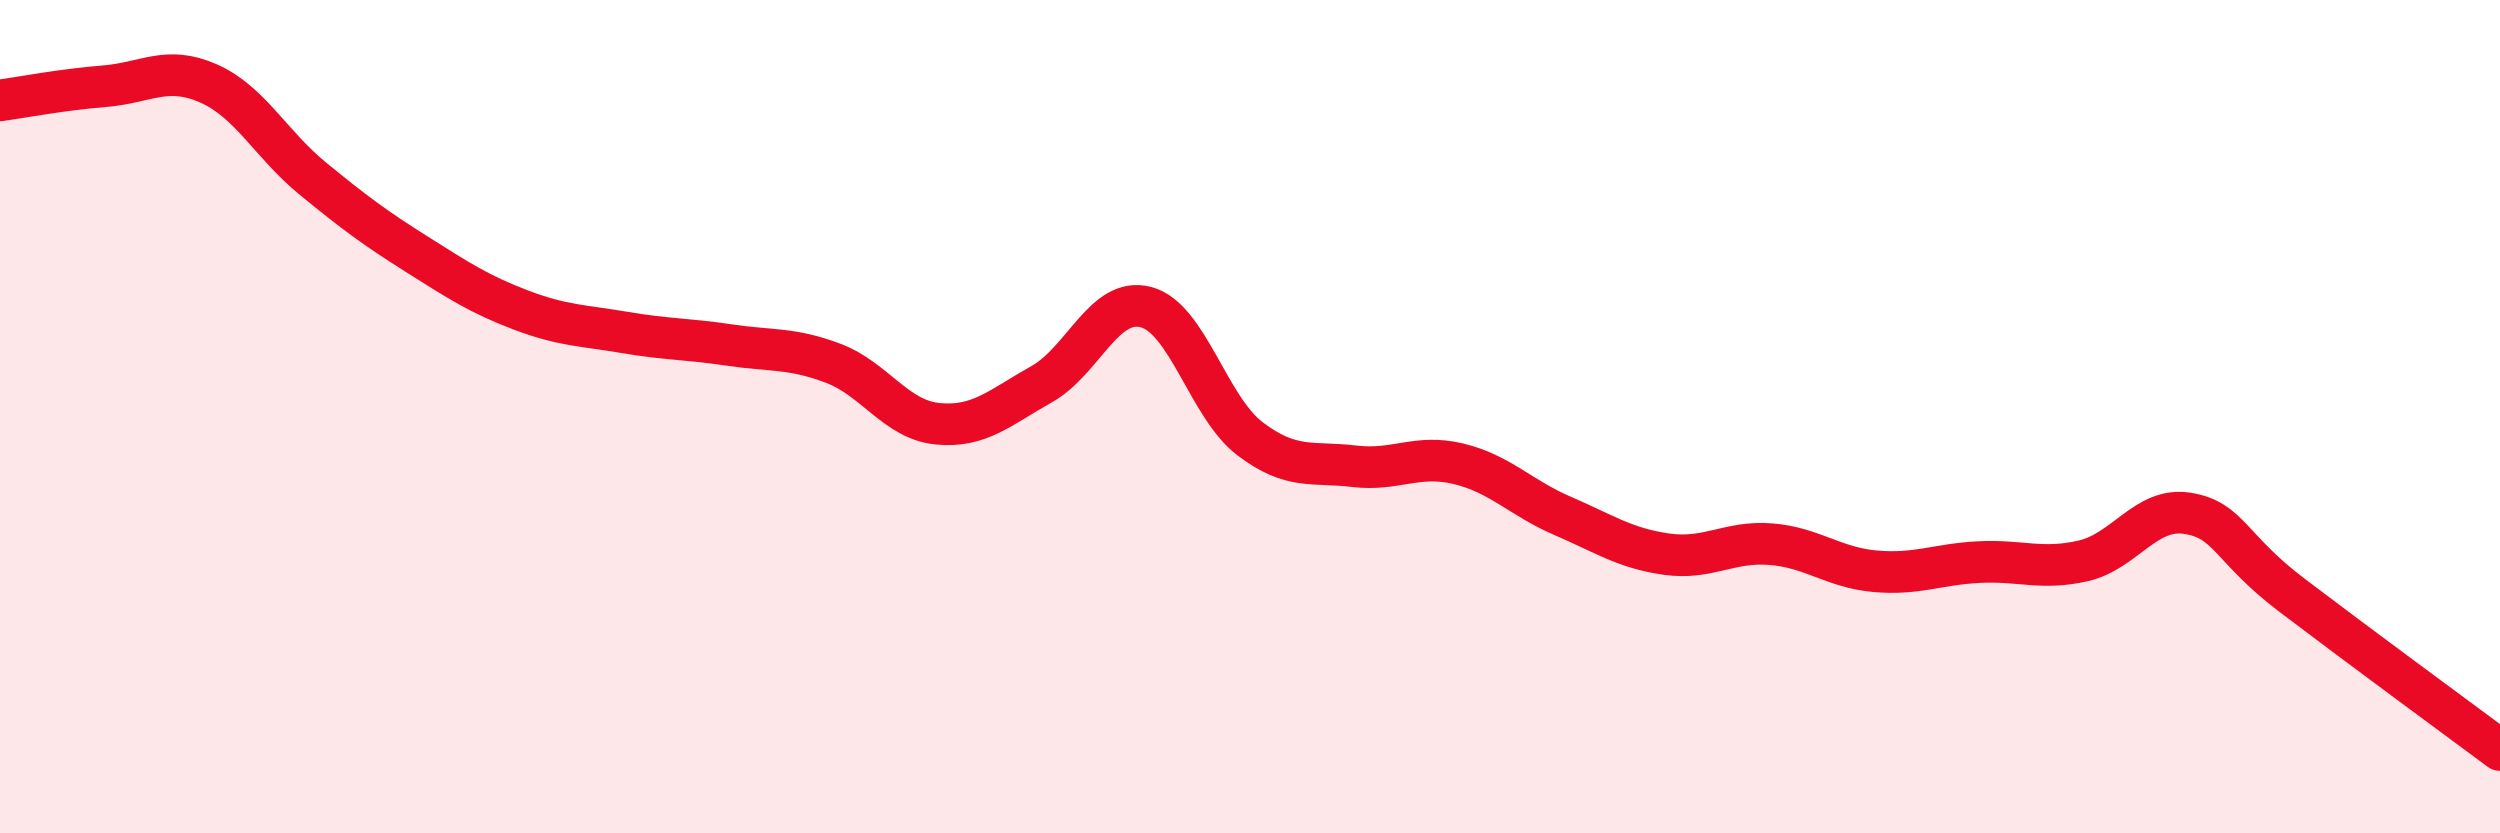
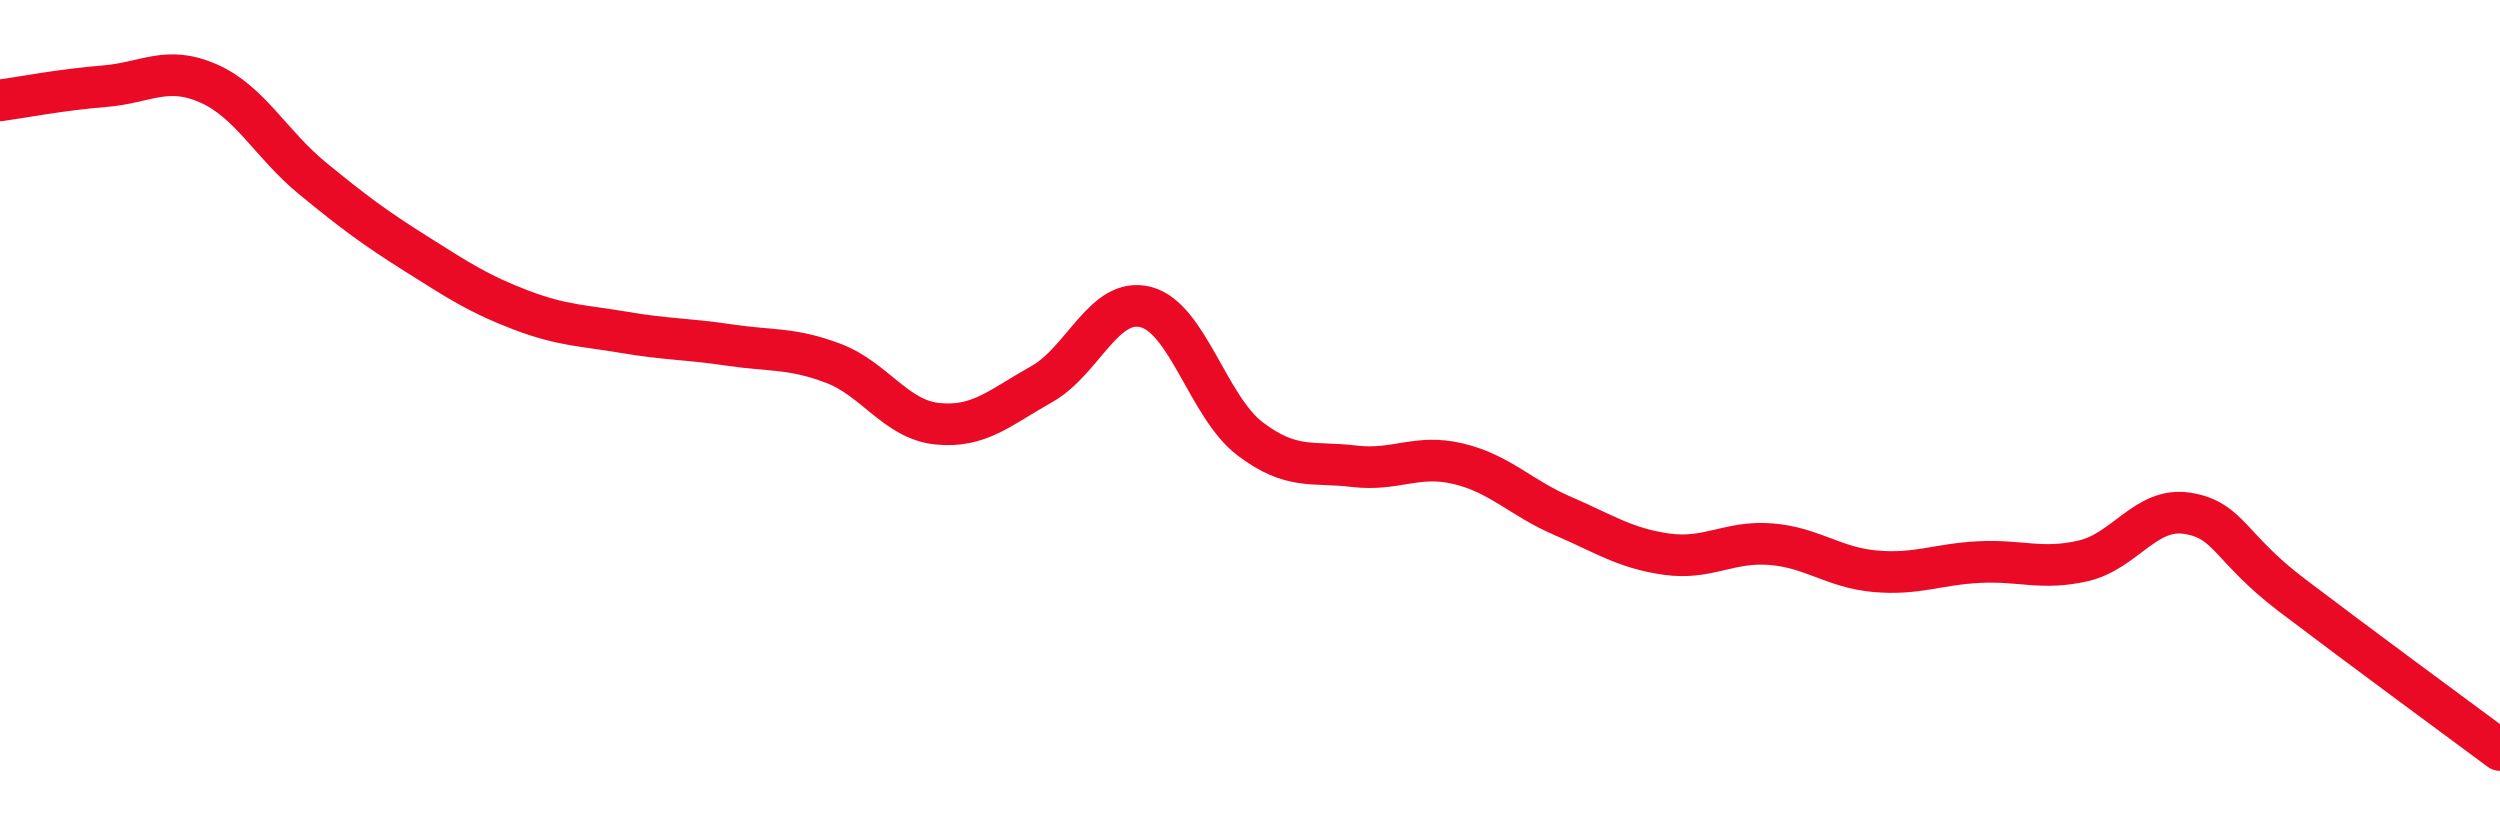
<svg xmlns="http://www.w3.org/2000/svg" width="60" height="20" viewBox="0 0 60 20">
-   <path d="M 0,2.41 C 0.5,2.34 1.5,2.15 2.5,2.07 C 3.5,1.99 4,1.56 5,2 C 6,2.44 6.5,3.46 7.5,4.28 C 8.5,5.1 9,5.47 10,6.1 C 11,6.73 11.5,7.06 12.5,7.44 C 13.5,7.82 14,7.81 15,7.98 C 16,8.15 16.5,8.13 17.5,8.28 C 18.5,8.43 19,8.34 20,8.72 C 21,9.1 21.5,10.07 22.5,10.17 C 23.5,10.27 24,9.78 25,9.22 C 26,8.66 26.5,7.11 27.5,7.37 C 28.5,7.63 29,9.77 30,10.53 C 31,11.29 31.5,11.07 32.5,11.19 C 33.5,11.31 34,10.89 35,11.13 C 36,11.37 36.5,11.95 37.5,12.38 C 38.5,12.81 39,13.16 40,13.3 C 41,13.44 41.5,12.98 42.5,13.06 C 43.5,13.14 44,13.62 45,13.71 C 46,13.8 46.5,13.54 47.5,13.49 C 48.5,13.44 49,13.69 50,13.46 C 51,13.23 51.5,12.16 52.5,12.32 C 53.5,12.48 53.5,13.14 55,14.28 C 56.5,15.42 59,17.26 60,18L60 20L0 20Z" fill="#EB0A25" opacity="0.1" stroke-linecap="round" stroke-linejoin="round" />
  <path d="M 0,2.41 C 0.5,2.34 1.5,2.15 2.5,2.07 C 3.5,1.99 4,1.56 5,2 C 6,2.44 6.5,3.46 7.5,4.28 C 8.5,5.1 9,5.47 10,6.1 C 11,6.73 11.5,7.06 12.5,7.44 C 13.5,7.82 14,7.81 15,7.98 C 16,8.15 16.5,8.13 17.5,8.28 C 18.5,8.43 19,8.34 20,8.72 C 21,9.1 21.5,10.07 22.5,10.17 C 23.5,10.27 24,9.78 25,9.22 C 26,8.66 26.5,7.11 27.5,7.37 C 28.5,7.63 29,9.77 30,10.53 C 31,11.29 31.5,11.07 32.5,11.19 C 33.5,11.31 34,10.89 35,11.13 C 36,11.37 36.5,11.95 37.5,12.38 C 38.5,12.81 39,13.16 40,13.3 C 41,13.44 41.5,12.98 42.5,13.06 C 43.5,13.14 44,13.62 45,13.71 C 46,13.8 46.5,13.54 47.5,13.49 C 48.5,13.44 49,13.69 50,13.46 C 51,13.23 51.5,12.16 52.5,12.32 C 53.5,12.48 53.5,13.14 55,14.28 C 56.5,15.42 59,17.26 60,18" stroke="#EB0A25" stroke-width="1" fill="none" stroke-linecap="round" stroke-linejoin="round" />
</svg>